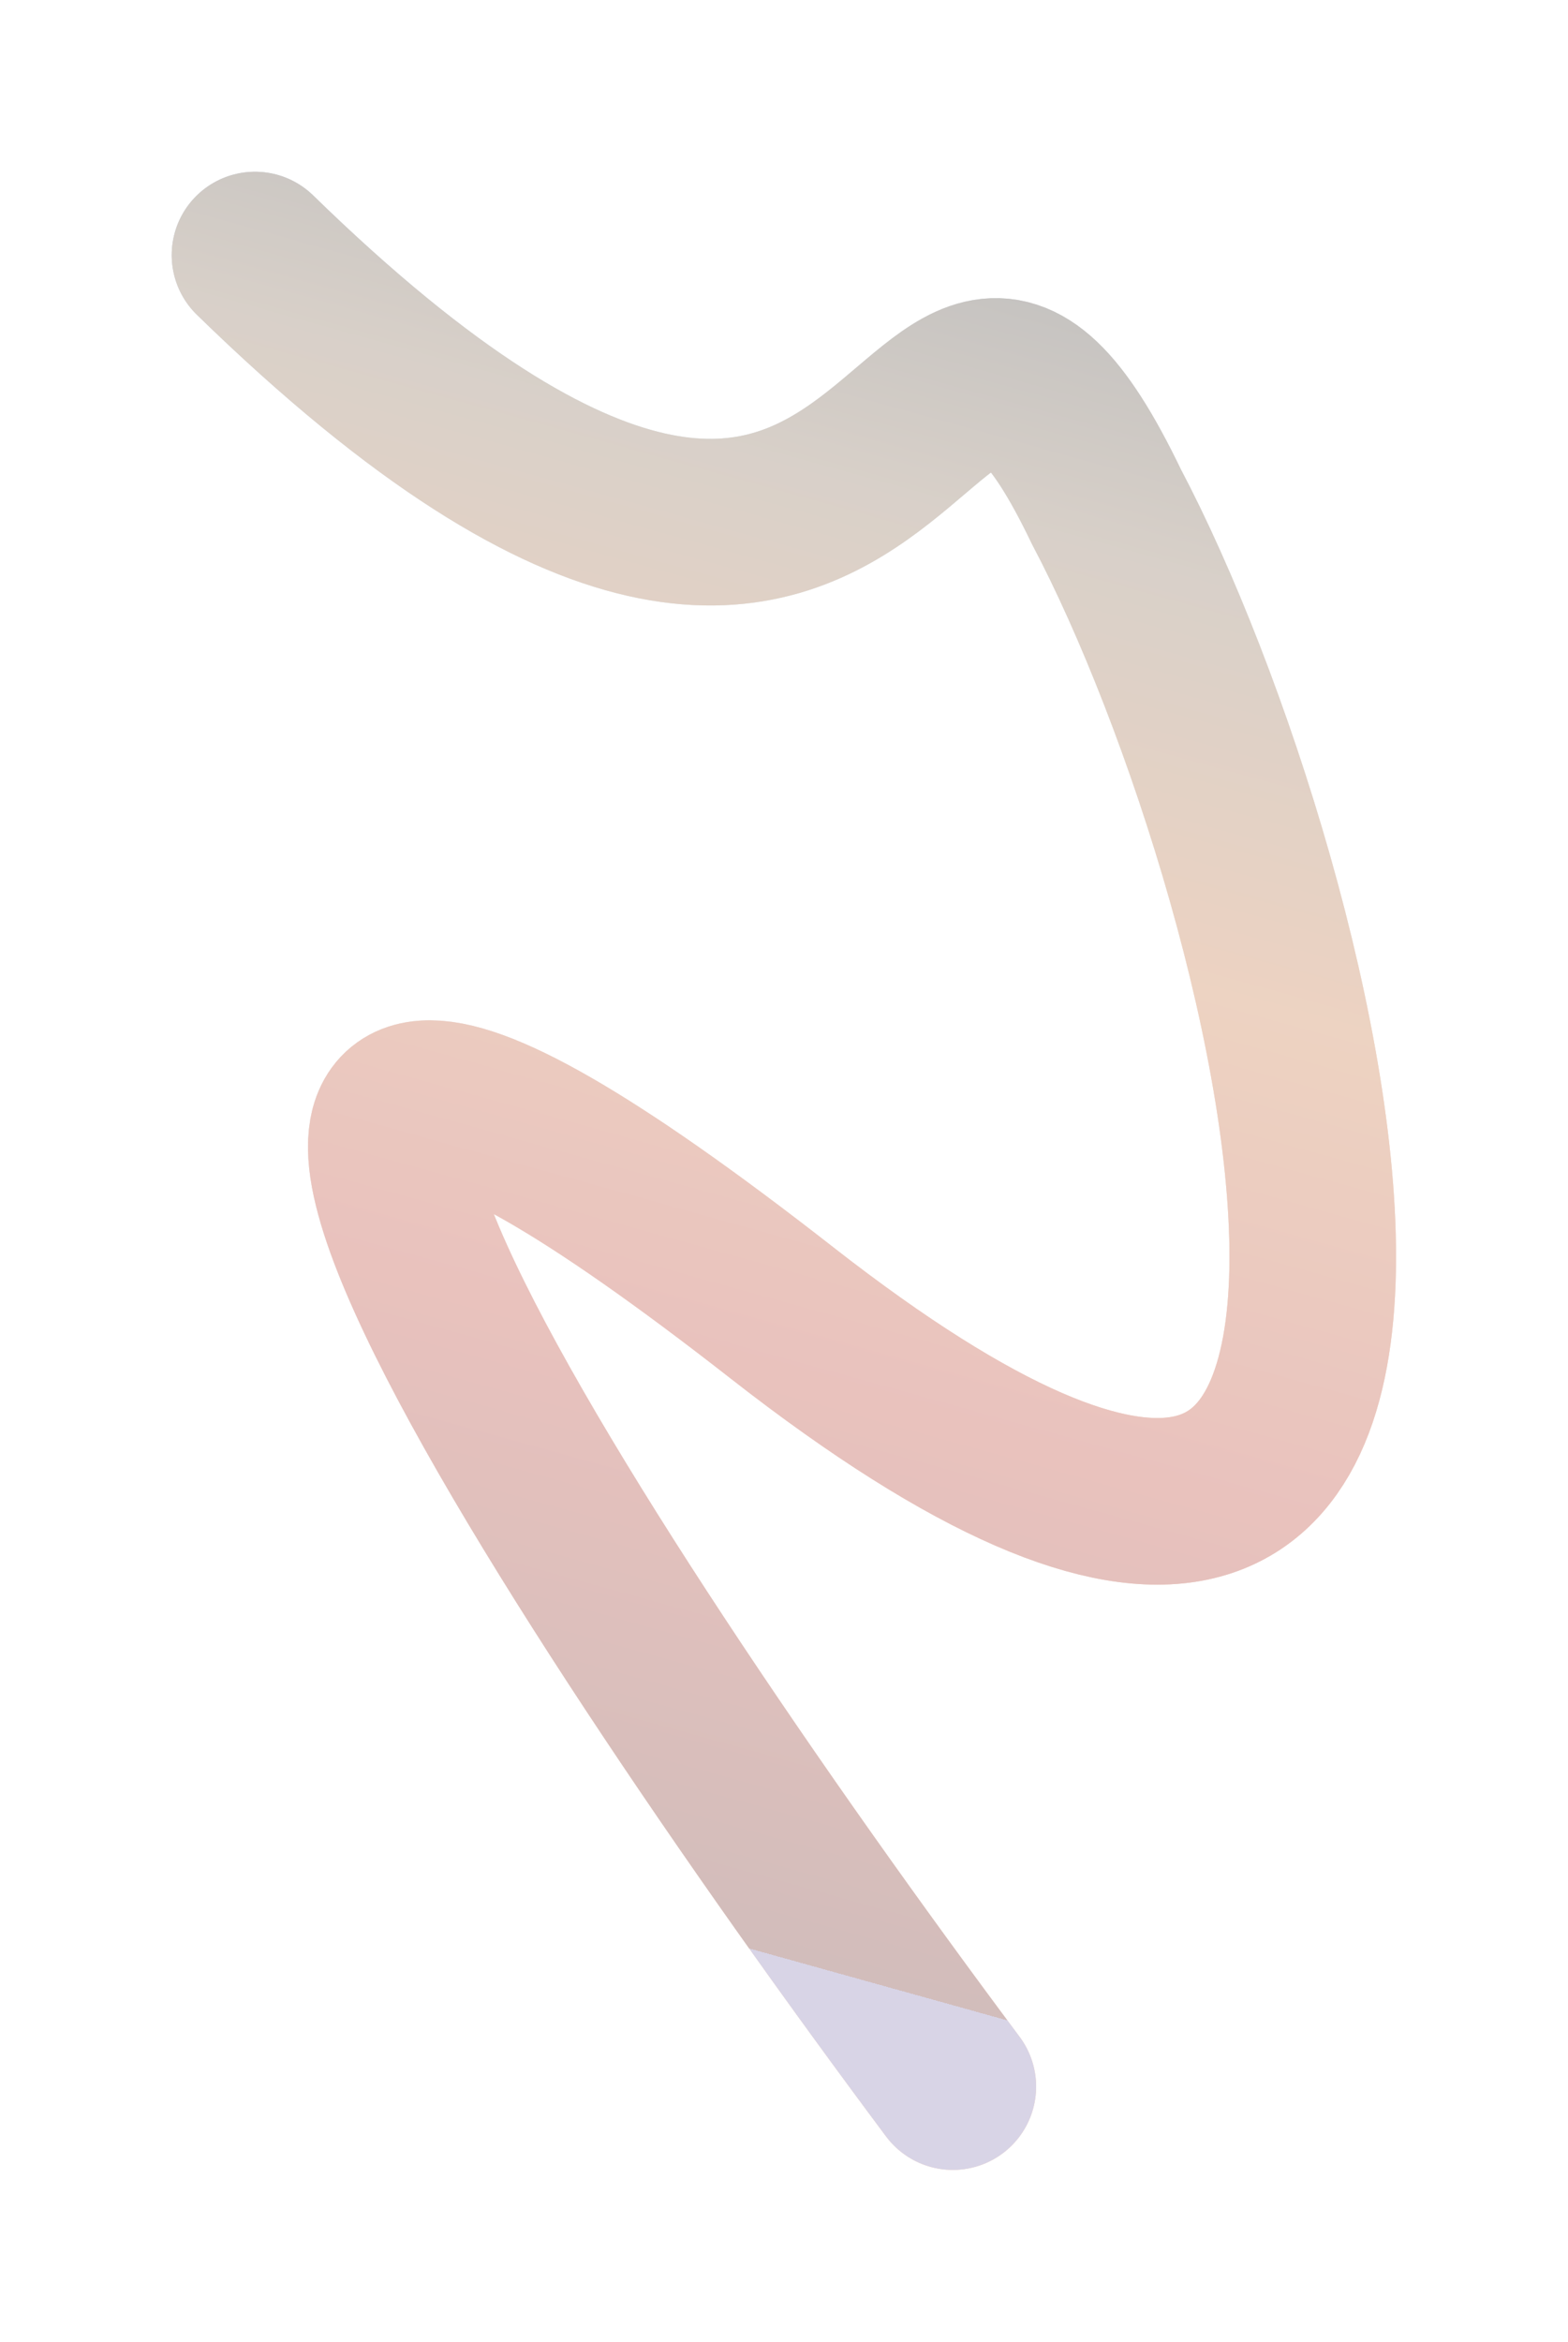
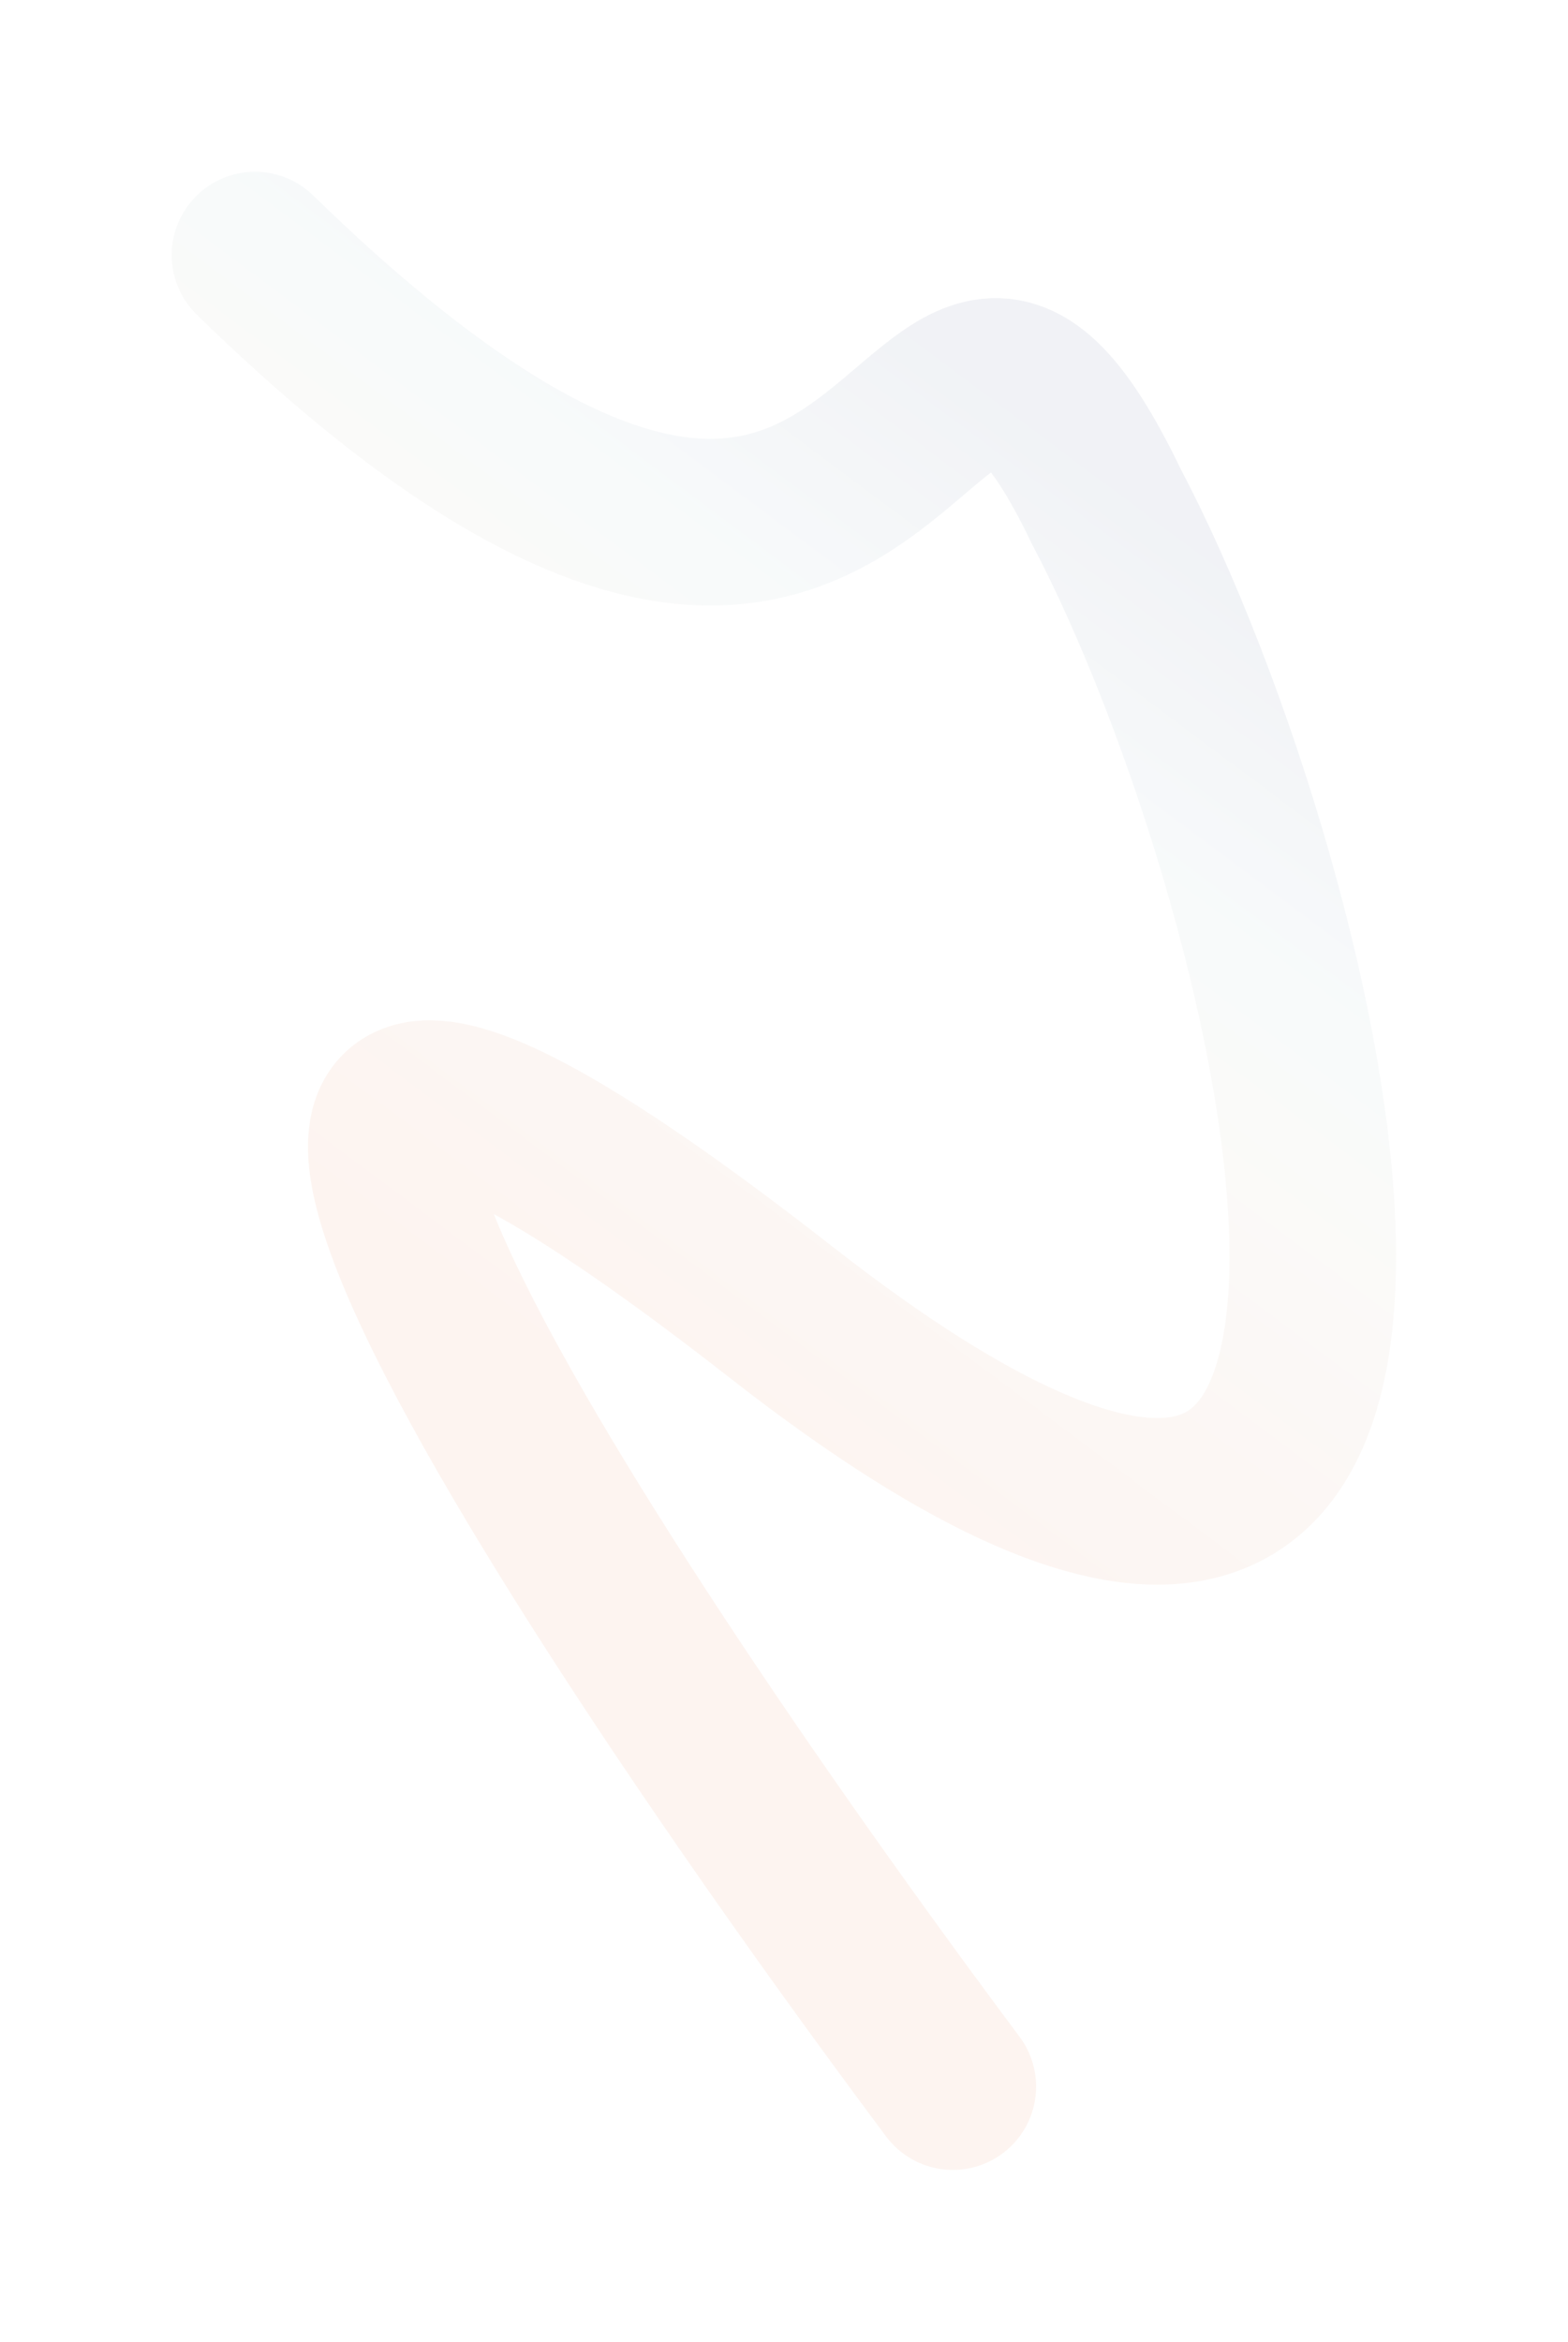
<svg xmlns="http://www.w3.org/2000/svg" width="2419" height="3612" viewBox="0 0 2419 3612" fill="none">
  <g opacity="0.27" filter="url(#filter0_f_1016_659)">
-     <path d="M393.4 393.4C1441.58 1415.15 1395.02 132.007 1706.88 781.457C2015.17 1365.44 2412.59 2967.64 1206.36 2024.85C0.134 1082.06 879.488 2427.56 1469.94 3218.16" stroke="url(#paint0_linear_1016_659)" stroke-width="257" stroke-linecap="round" />
    <path d="M393.4 393.4C1441.58 1415.15 1395.02 132.007 1706.88 781.457C2015.17 1365.44 2412.59 2967.64 1206.36 2024.85C0.134 1082.06 879.488 2427.56 1469.94 3218.16" stroke="url(#paint1_linear_1016_659)" stroke-opacity="0.23" stroke-width="257" stroke-linecap="round" />
-     <path d="M393.4 393.4C1441.58 1415.15 1395.02 132.007 1706.88 781.457C2015.17 1365.44 2412.59 2967.64 1206.36 2024.85C0.134 1082.06 879.488 2427.56 1469.94 3218.16" stroke="url(#paint2_linear_1016_659)" stroke-width="257" stroke-linecap="round" />
  </g>
  <defs>
    <filter id="filter0_f_1016_659" x="-9.15527e-05" y="0" width="2418.63" height="3611.57" filterUnits="userSpaceOnUse" color-interpolation-filters="sRGB">
      <feFlood flood-opacity="0" result="BackgroundImageFix" />
      <feBlend mode="normal" in="SourceGraphic" in2="BackgroundImageFix" result="shape" />
      <feGaussianBlur stdDeviation="132.45" result="effect1_foregroundBlur_1016_659" />
    </filter>
    <linearGradient id="paint0_linear_1016_659" x1="1688.84" y1="3331.74" x2="-444.316" y2="922.077" gradientUnits="userSpaceOnUse">
      <stop stop-color="#DE5314" />
      <stop offset="0.353" stop-color="#CC885F" />
      <stop offset="0.54" stop-color="#BDAB94" />
      <stop offset="0.746" stop-color="#85A9B9" />
      <stop offset="1" stop-color="#1E356D" />
    </linearGradient>
    <linearGradient id="paint1_linear_1016_659" x1="2236.28" y1="3134.56" x2="3193.97" y2="1853.21" gradientUnits="userSpaceOnUse">
      <stop stop-color="#DE5314" />
      <stop offset="0.353" stop-color="#CC885F" />
      <stop offset="0.54" stop-color="#BDAB94" />
      <stop offset="0.746" stop-color="#85A9B9" />
      <stop offset="1" stop-color="#1E356D" />
    </linearGradient>
    <linearGradient id="paint2_linear_1016_659" x1="2557.42" y1="69.962" x2="1697.47" y2="3156.02" gradientUnits="userSpaceOnUse">
      <stop stop-color="#0F0E0C" />
      <stop offset="0.154" stop-color="#0F0E0C" />
      <stop offset="0.308" stop-color="#715337" />
      <stop offset="0.5" stop-color="#BD5B1C" />
      <stop offset="0.731" stop-color="#AE1D0C" />
      <stop offset="1" stop-color="#580A02" />
      <stop offset="1" stop-color="#7061A3" />
    </linearGradient>
  </defs>
</svg>